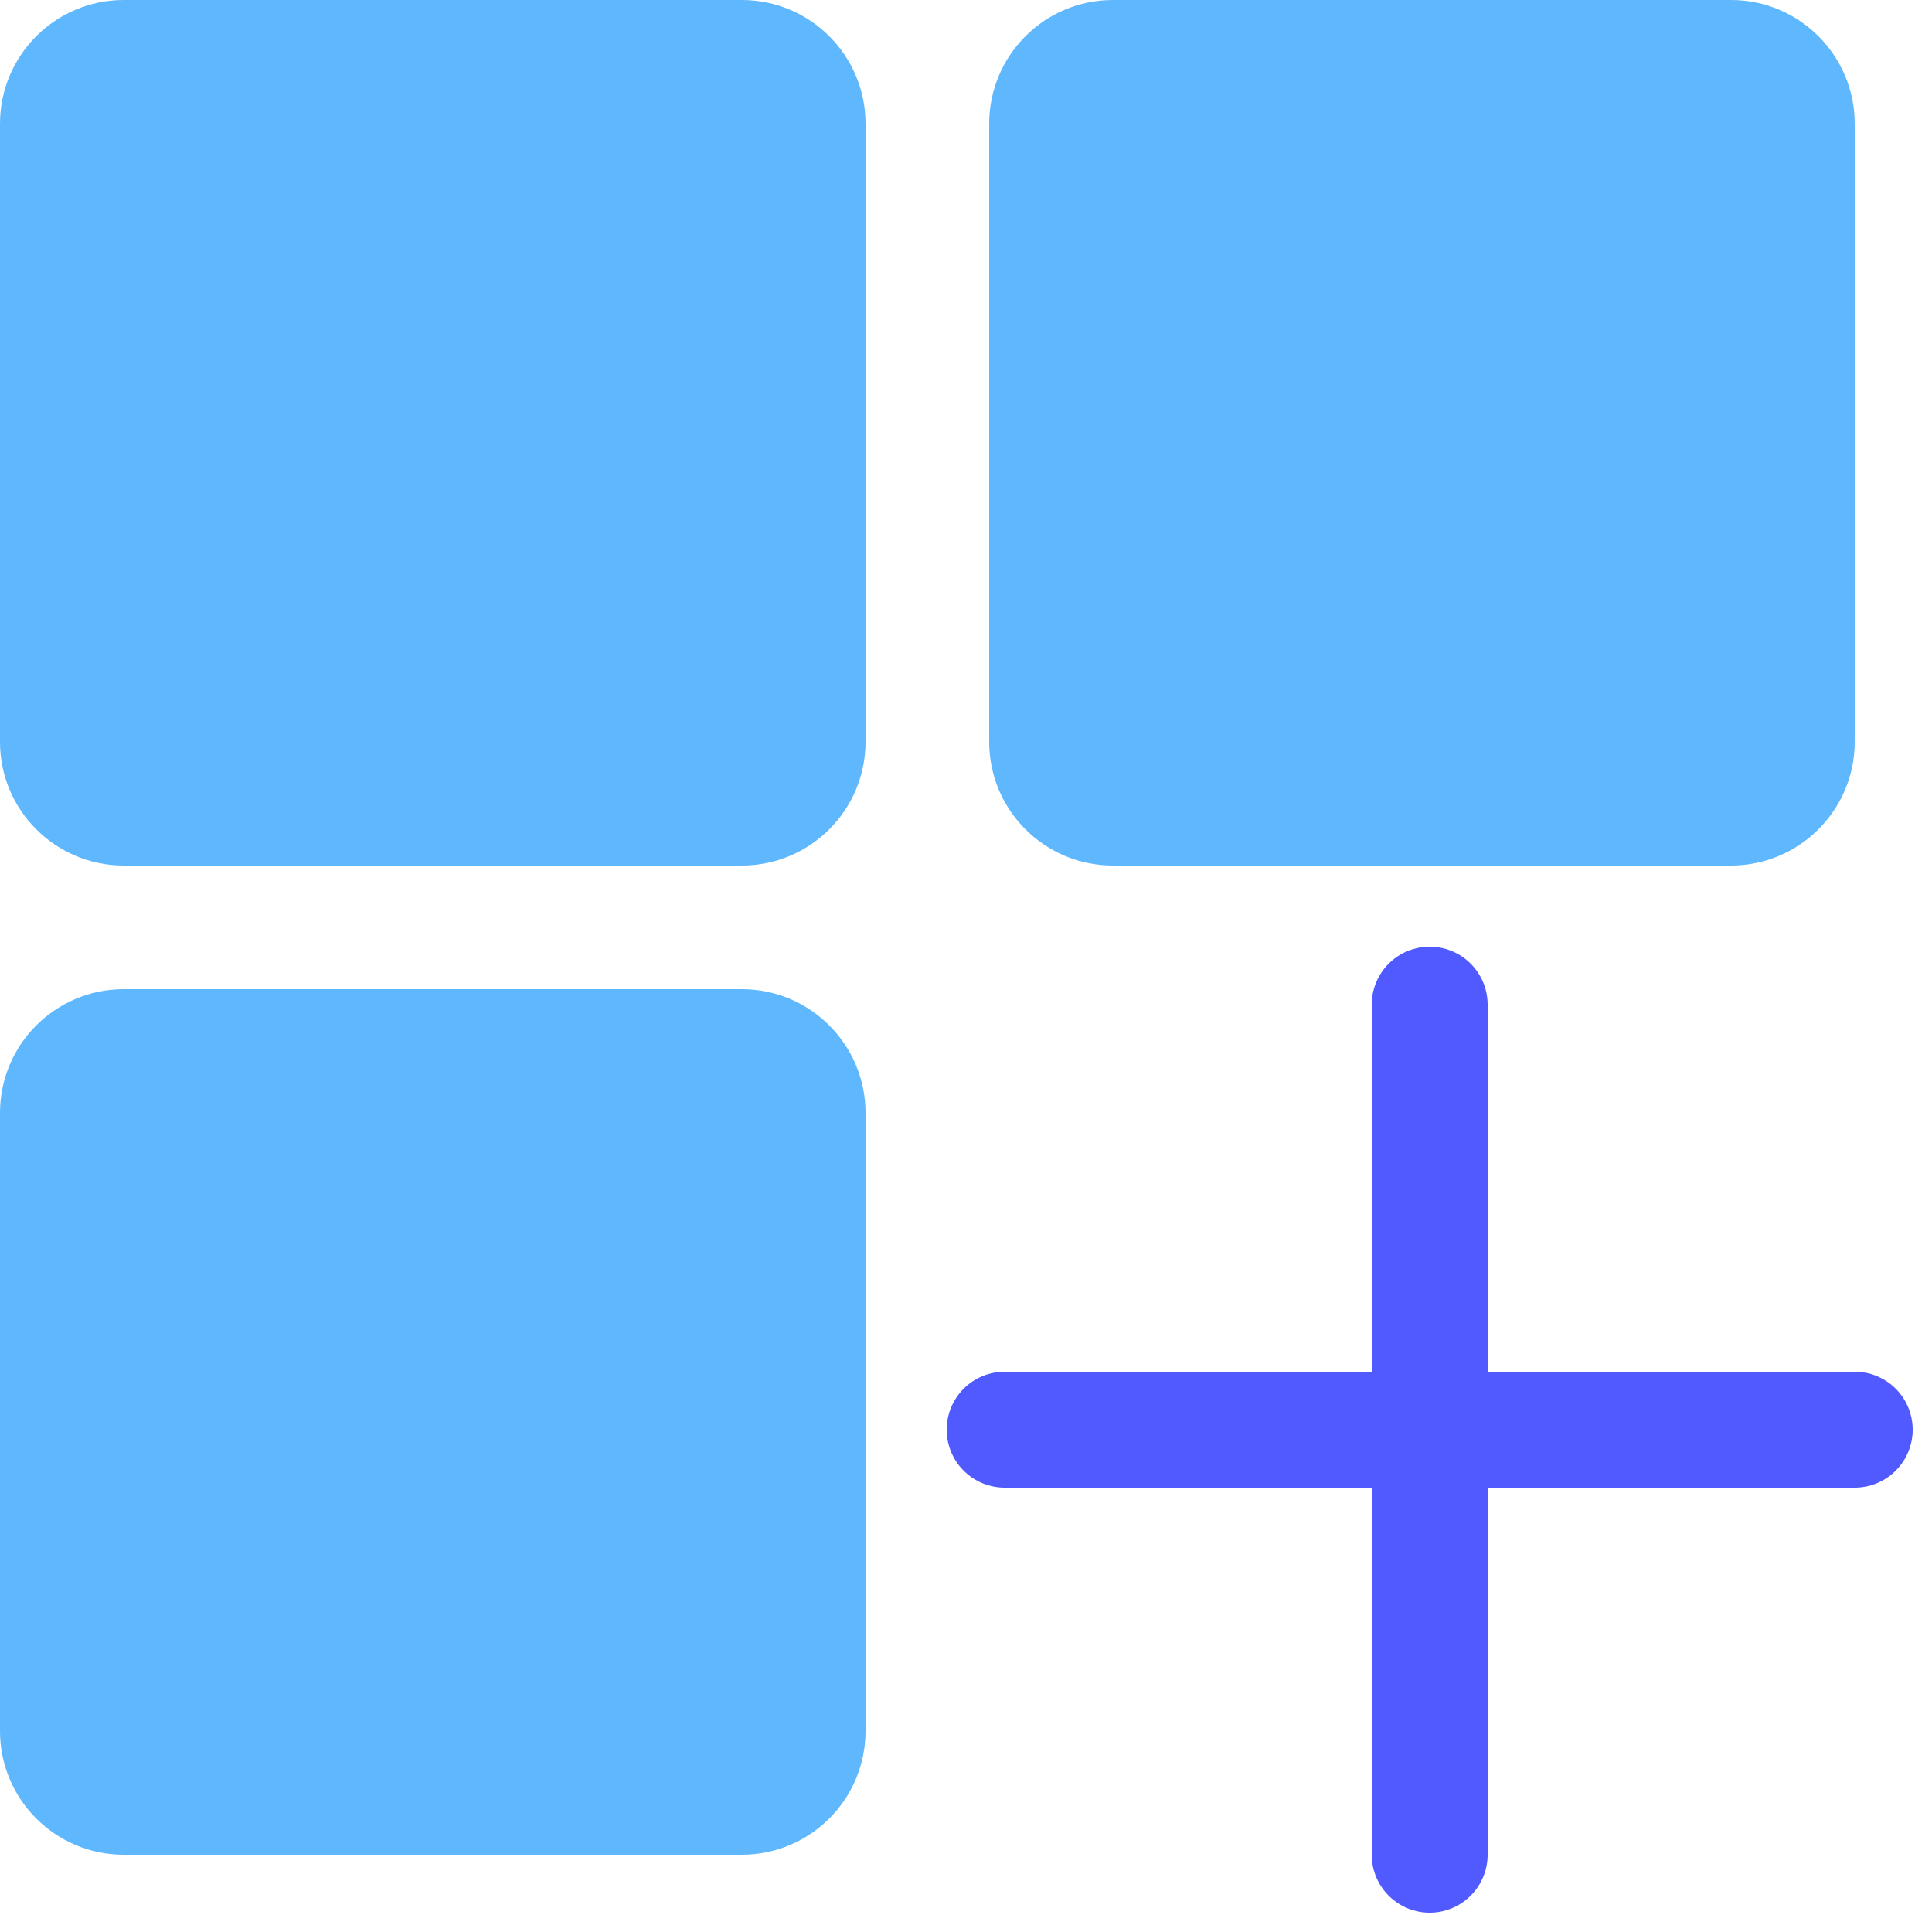
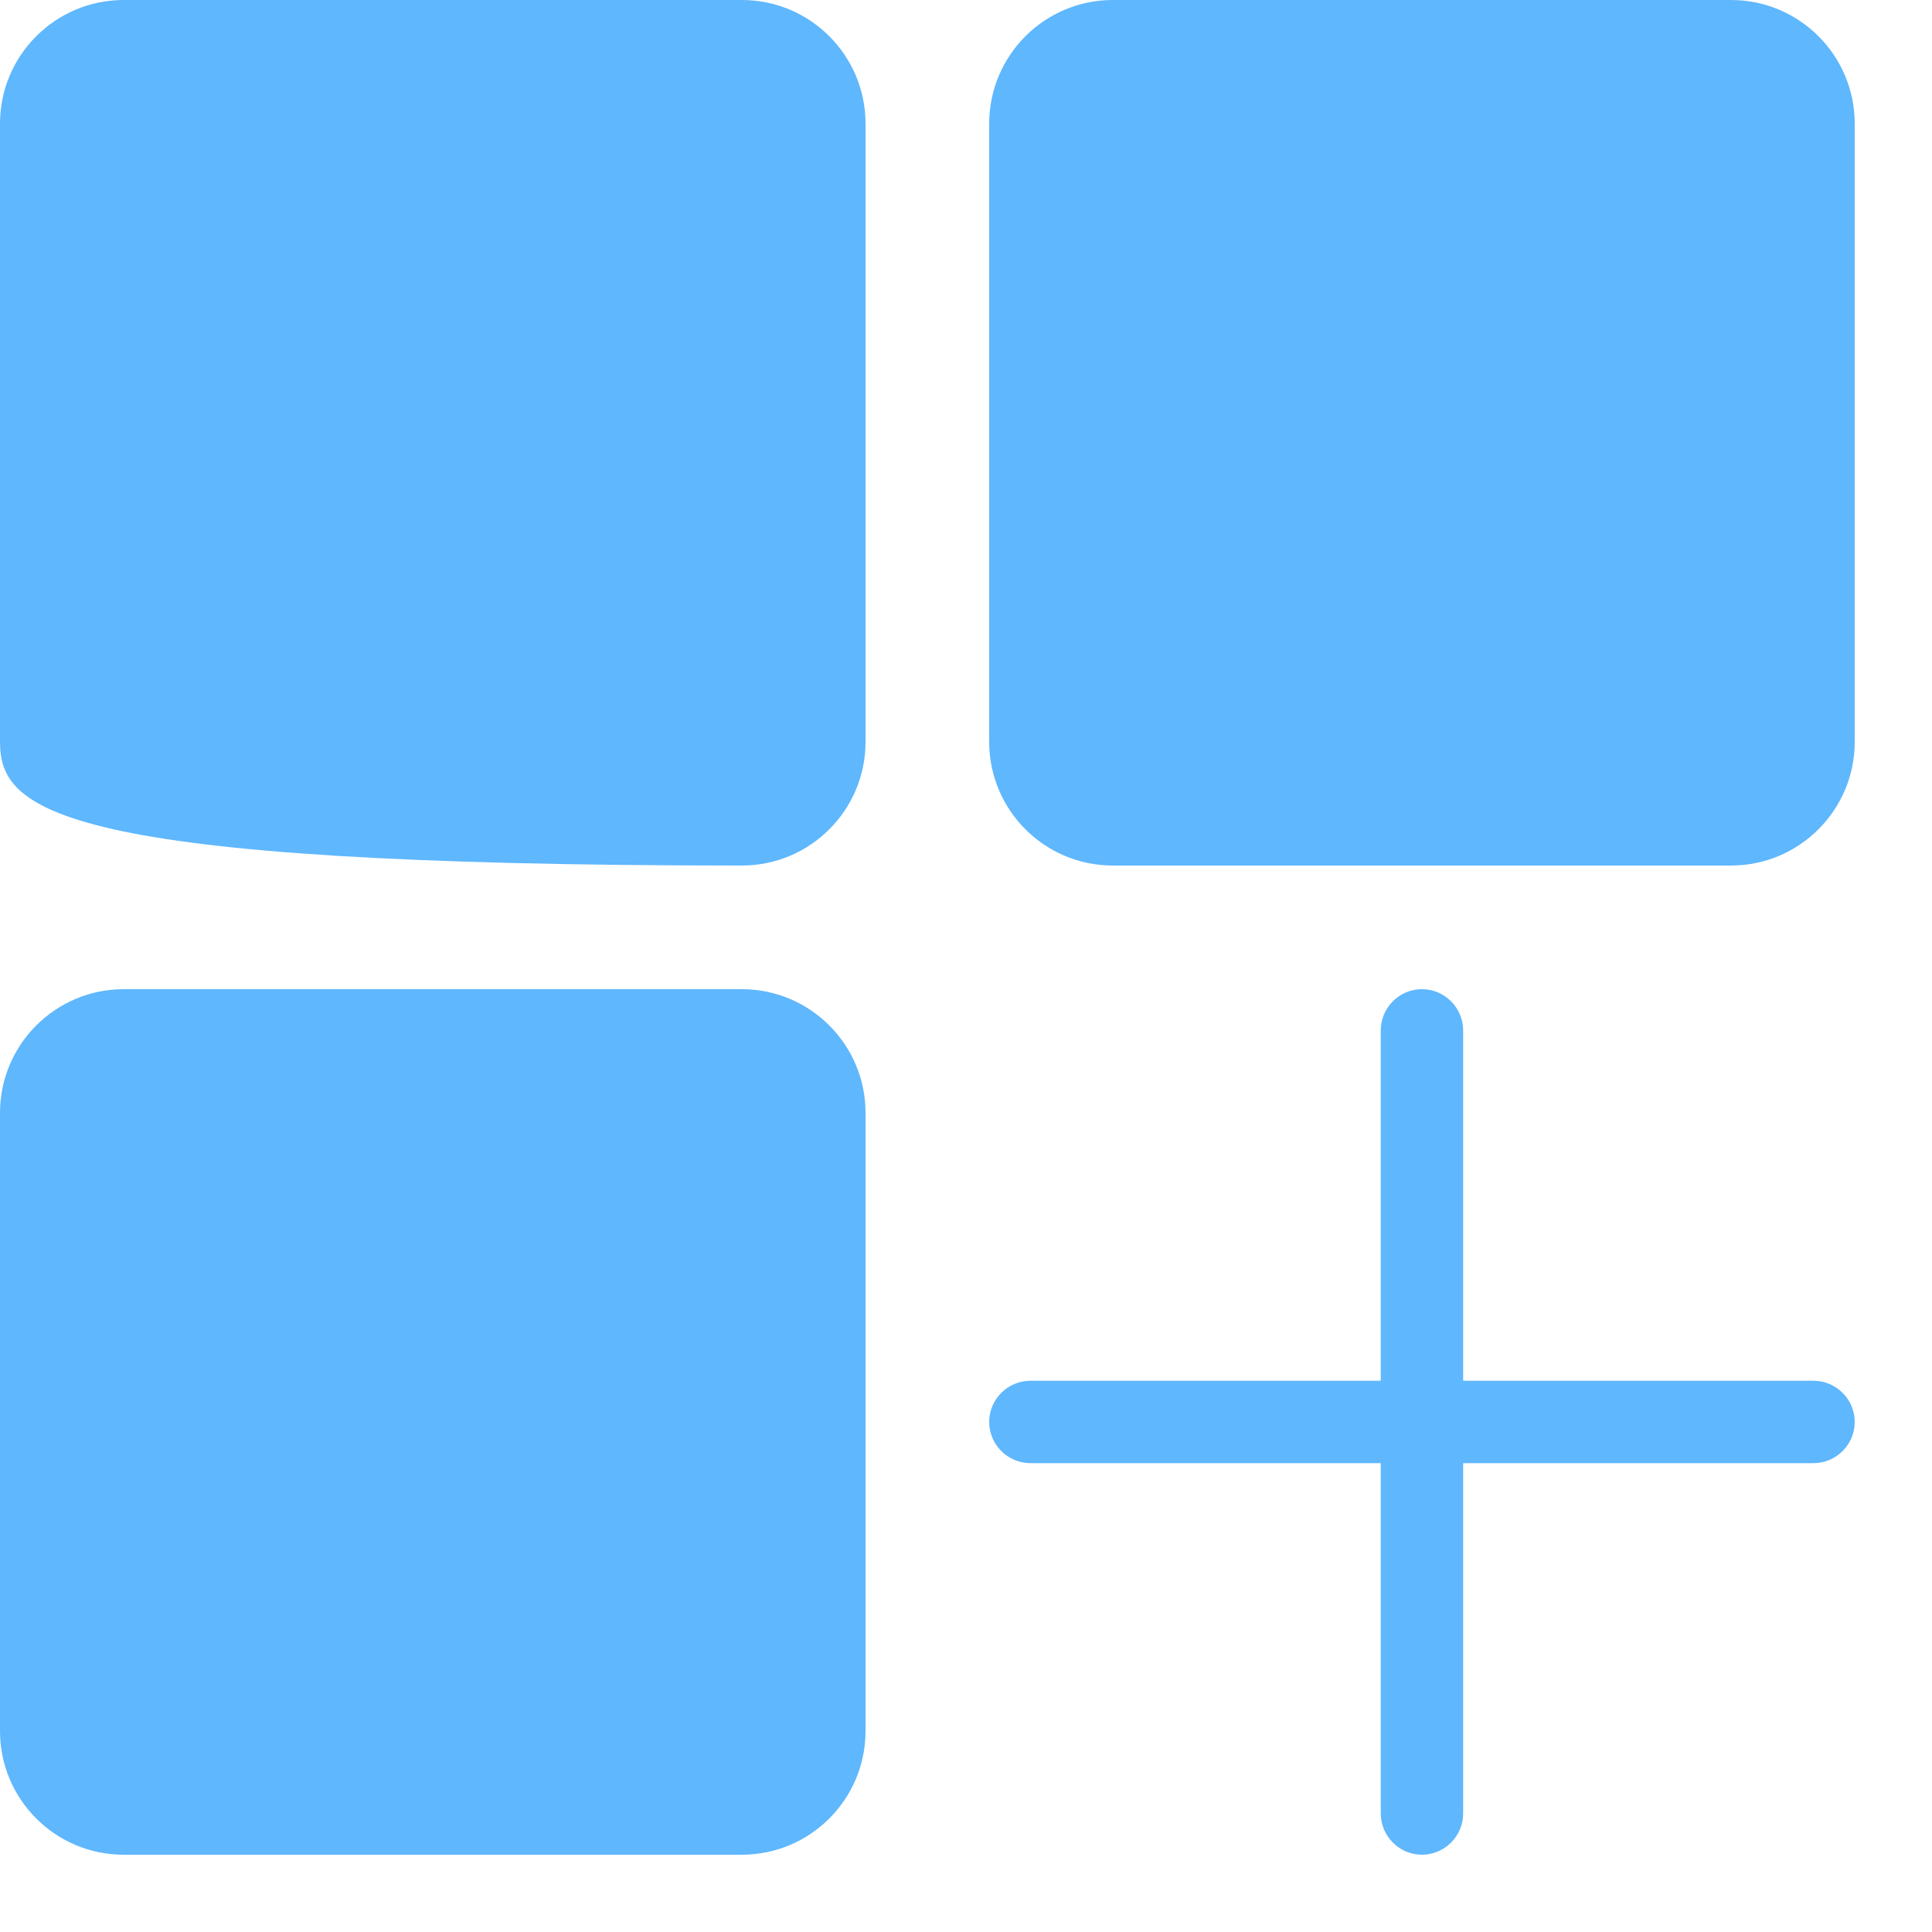
<svg xmlns="http://www.w3.org/2000/svg" width="25" height="25" viewBox="0 0 25 25" fill="none">
-   <path d="M11.2 1.6V9.6C11.2 10.483 10.483 11.2 9.6 11.2L1.6 11.2C0.717 11.2 0 10.483 0 9.6V1.6C0 0.717 0.717 0 1.6 0H9.6C10.483 0 11.2 0.717 11.2 1.6ZM22.4 0H14.4C13.517 0 12.8 0.717 12.8 1.6V9.6C12.8 10.483 13.517 11.2 14.4 11.2H22.4C23.282 11.2 24 10.483 24 9.6V1.6C24 0.717 23.283 0 22.4 0ZM9.6 12.8H1.6C0.718 12.8 9.51846e-05 13.517 9.51846e-05 14.4V22.4C9.51846e-05 23.283 0.717 24 1.6 24H9.6C10.483 24 11.2 23.283 11.2 22.4L11.2 14.4C11.2 13.518 10.483 12.8 9.6 12.8ZM23.467 17.867H18.933V13.333C18.933 13.04 18.693 12.8 18.4 12.8C18.107 12.8 17.867 13.04 17.867 13.333V17.867H13.333C13.04 17.867 12.8 18.107 12.8 18.4C12.8 18.693 13.04 18.933 13.333 18.933H17.867V23.466C17.867 23.76 18.107 24 18.4 24C18.693 24 18.933 23.76 18.933 23.466L18.933 18.933H23.467C23.76 18.933 24 18.693 24 18.4C24 18.107 23.76 17.867 23.467 17.867Z" fill="#5FB7FD" />
-   <path d="M18.5 13V24M13 18.5H24" stroke="#505AFE" stroke-width="1.5" stroke-linecap="round" stroke-linejoin="round" />
+   <path d="M11.2 1.6V9.6C11.2 10.483 10.483 11.2 9.6 11.2C0.717 11.2 0 10.483 0 9.6V1.6C0 0.717 0.717 0 1.6 0H9.6C10.483 0 11.2 0.717 11.2 1.6ZM22.4 0H14.4C13.517 0 12.8 0.717 12.8 1.6V9.6C12.8 10.483 13.517 11.2 14.4 11.2H22.4C23.282 11.2 24 10.483 24 9.6V1.6C24 0.717 23.283 0 22.4 0ZM9.6 12.8H1.6C0.718 12.8 9.51846e-05 13.517 9.51846e-05 14.4V22.4C9.51846e-05 23.283 0.717 24 1.6 24H9.6C10.483 24 11.2 23.283 11.2 22.4L11.2 14.4C11.2 13.518 10.483 12.8 9.6 12.8ZM23.467 17.867H18.933V13.333C18.933 13.04 18.693 12.8 18.4 12.8C18.107 12.8 17.867 13.04 17.867 13.333V17.867H13.333C13.04 17.867 12.8 18.107 12.8 18.4C12.8 18.693 13.04 18.933 13.333 18.933H17.867V23.466C17.867 23.76 18.107 24 18.4 24C18.693 24 18.933 23.76 18.933 23.466L18.933 18.933H23.467C23.76 18.933 24 18.693 24 18.4C24 18.107 23.76 17.867 23.467 17.867Z" fill="#5FB7FD" />
</svg>